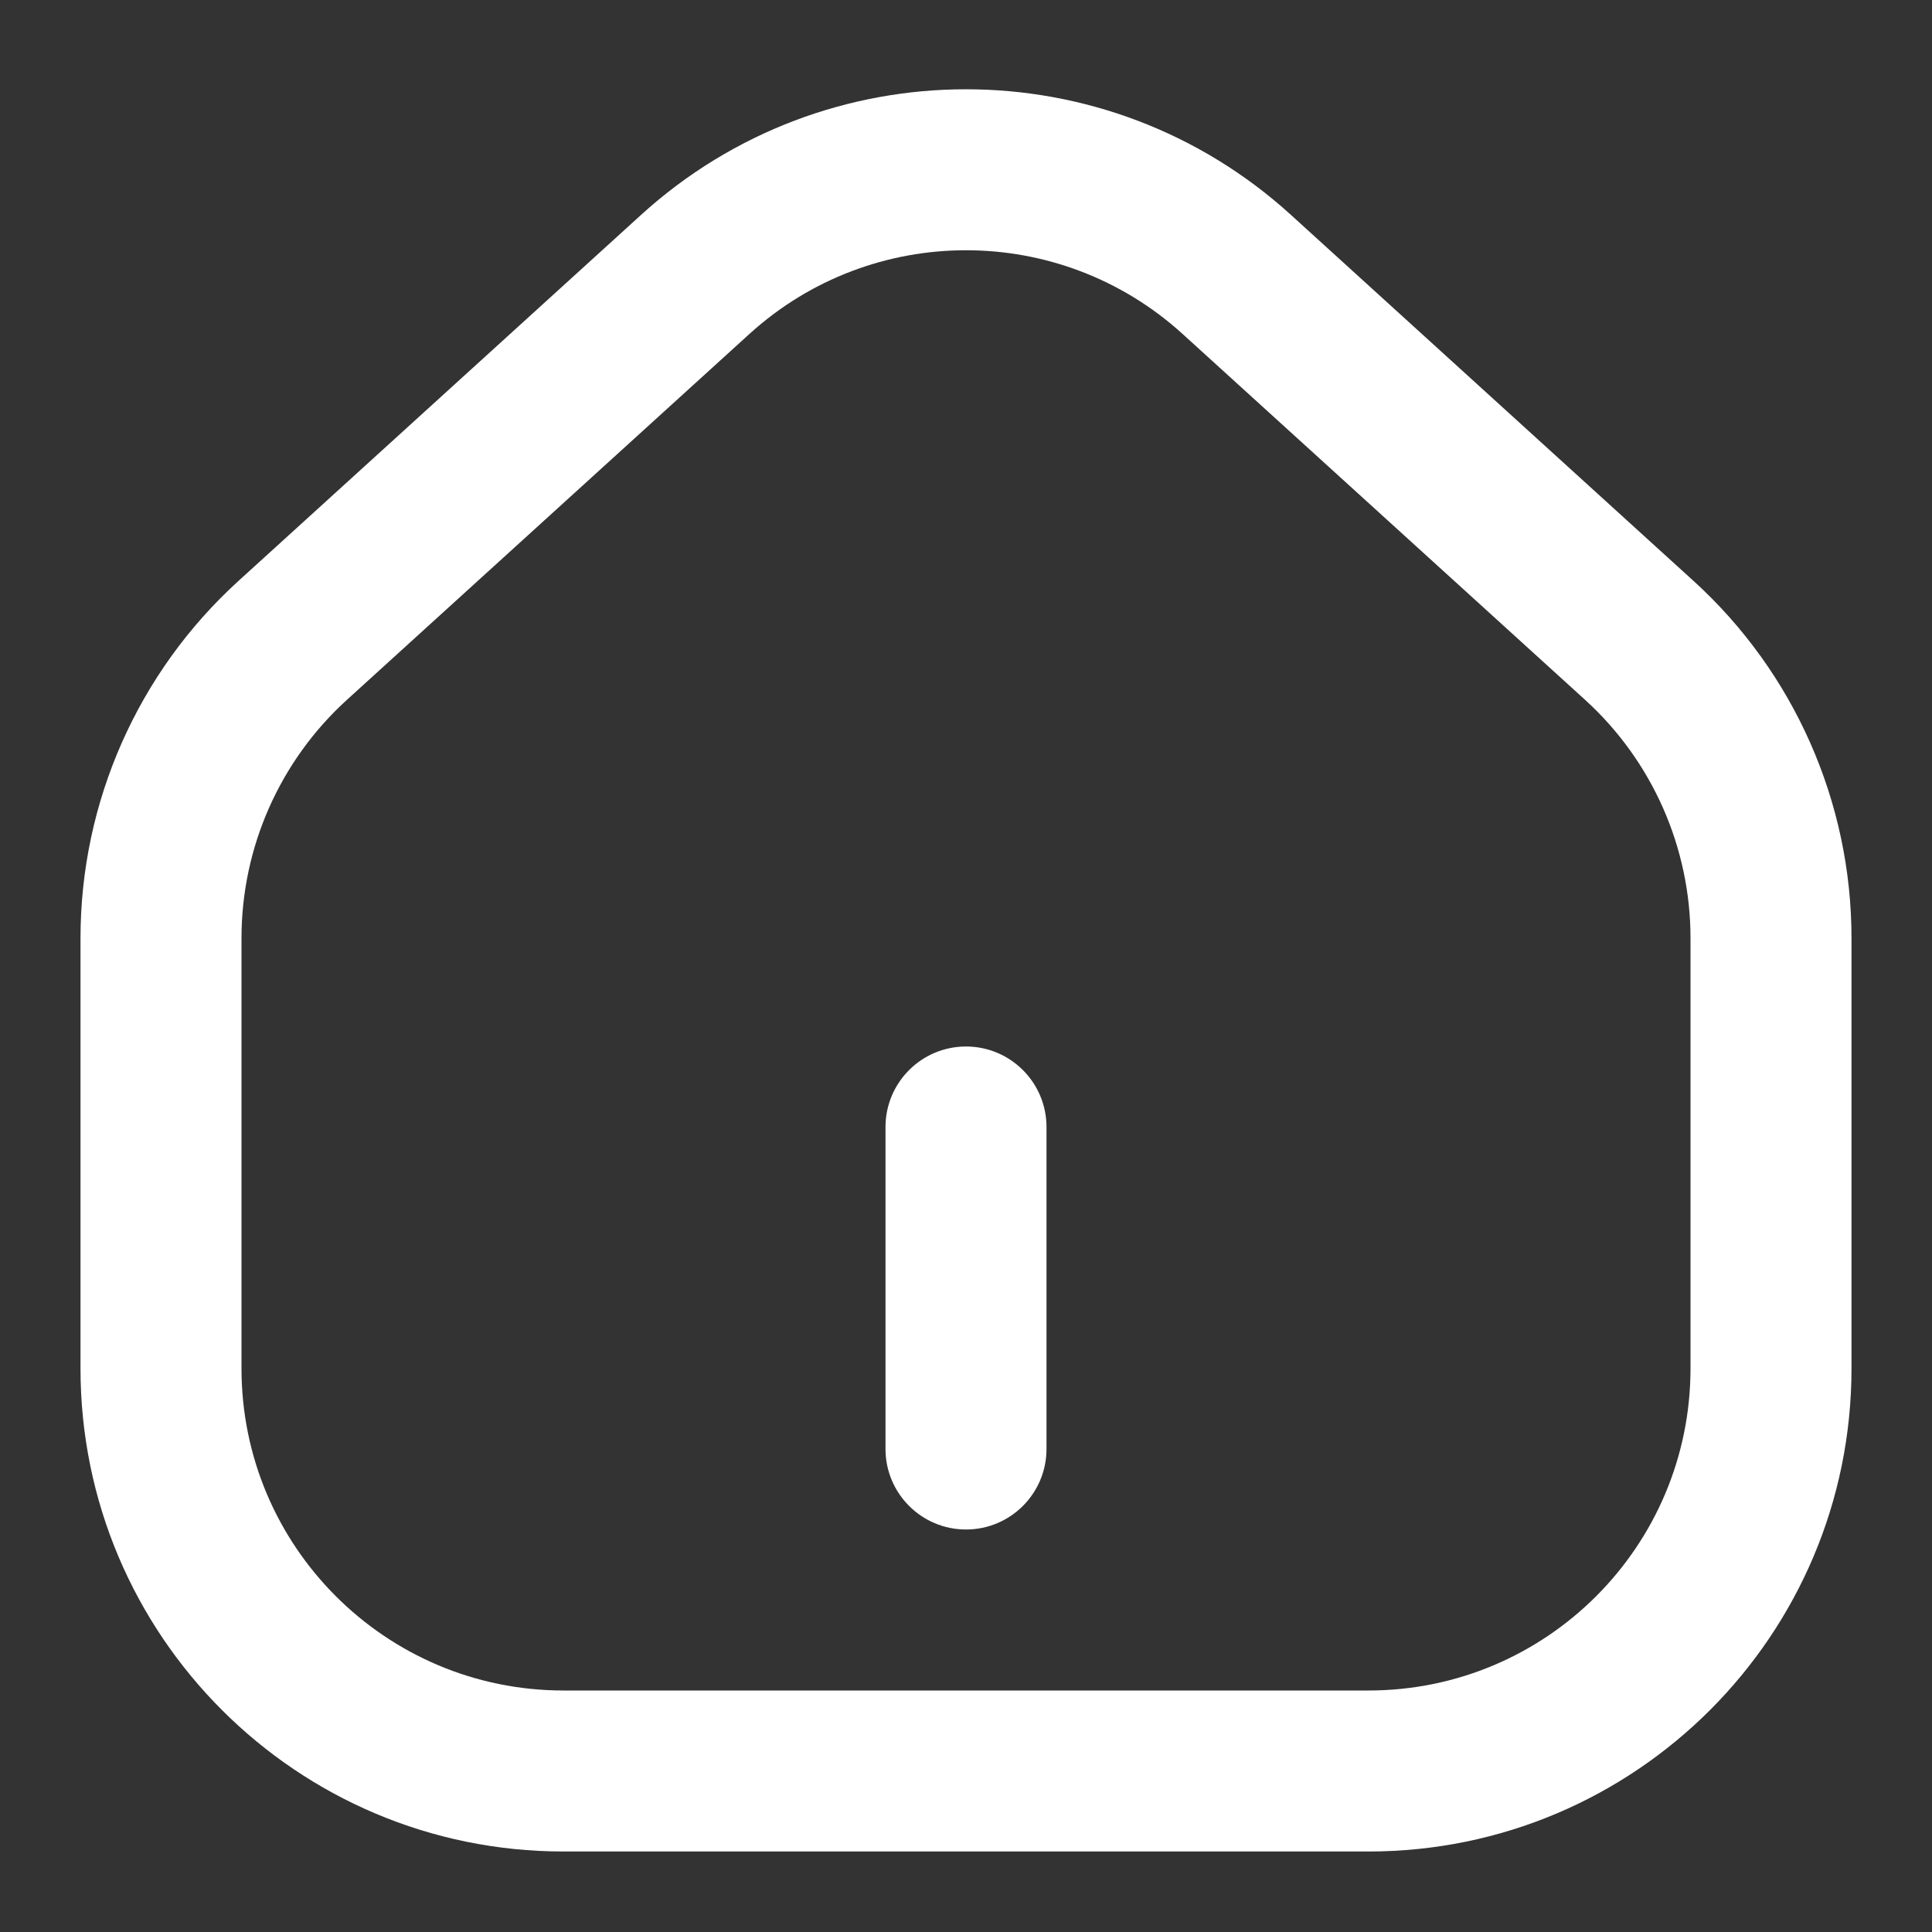
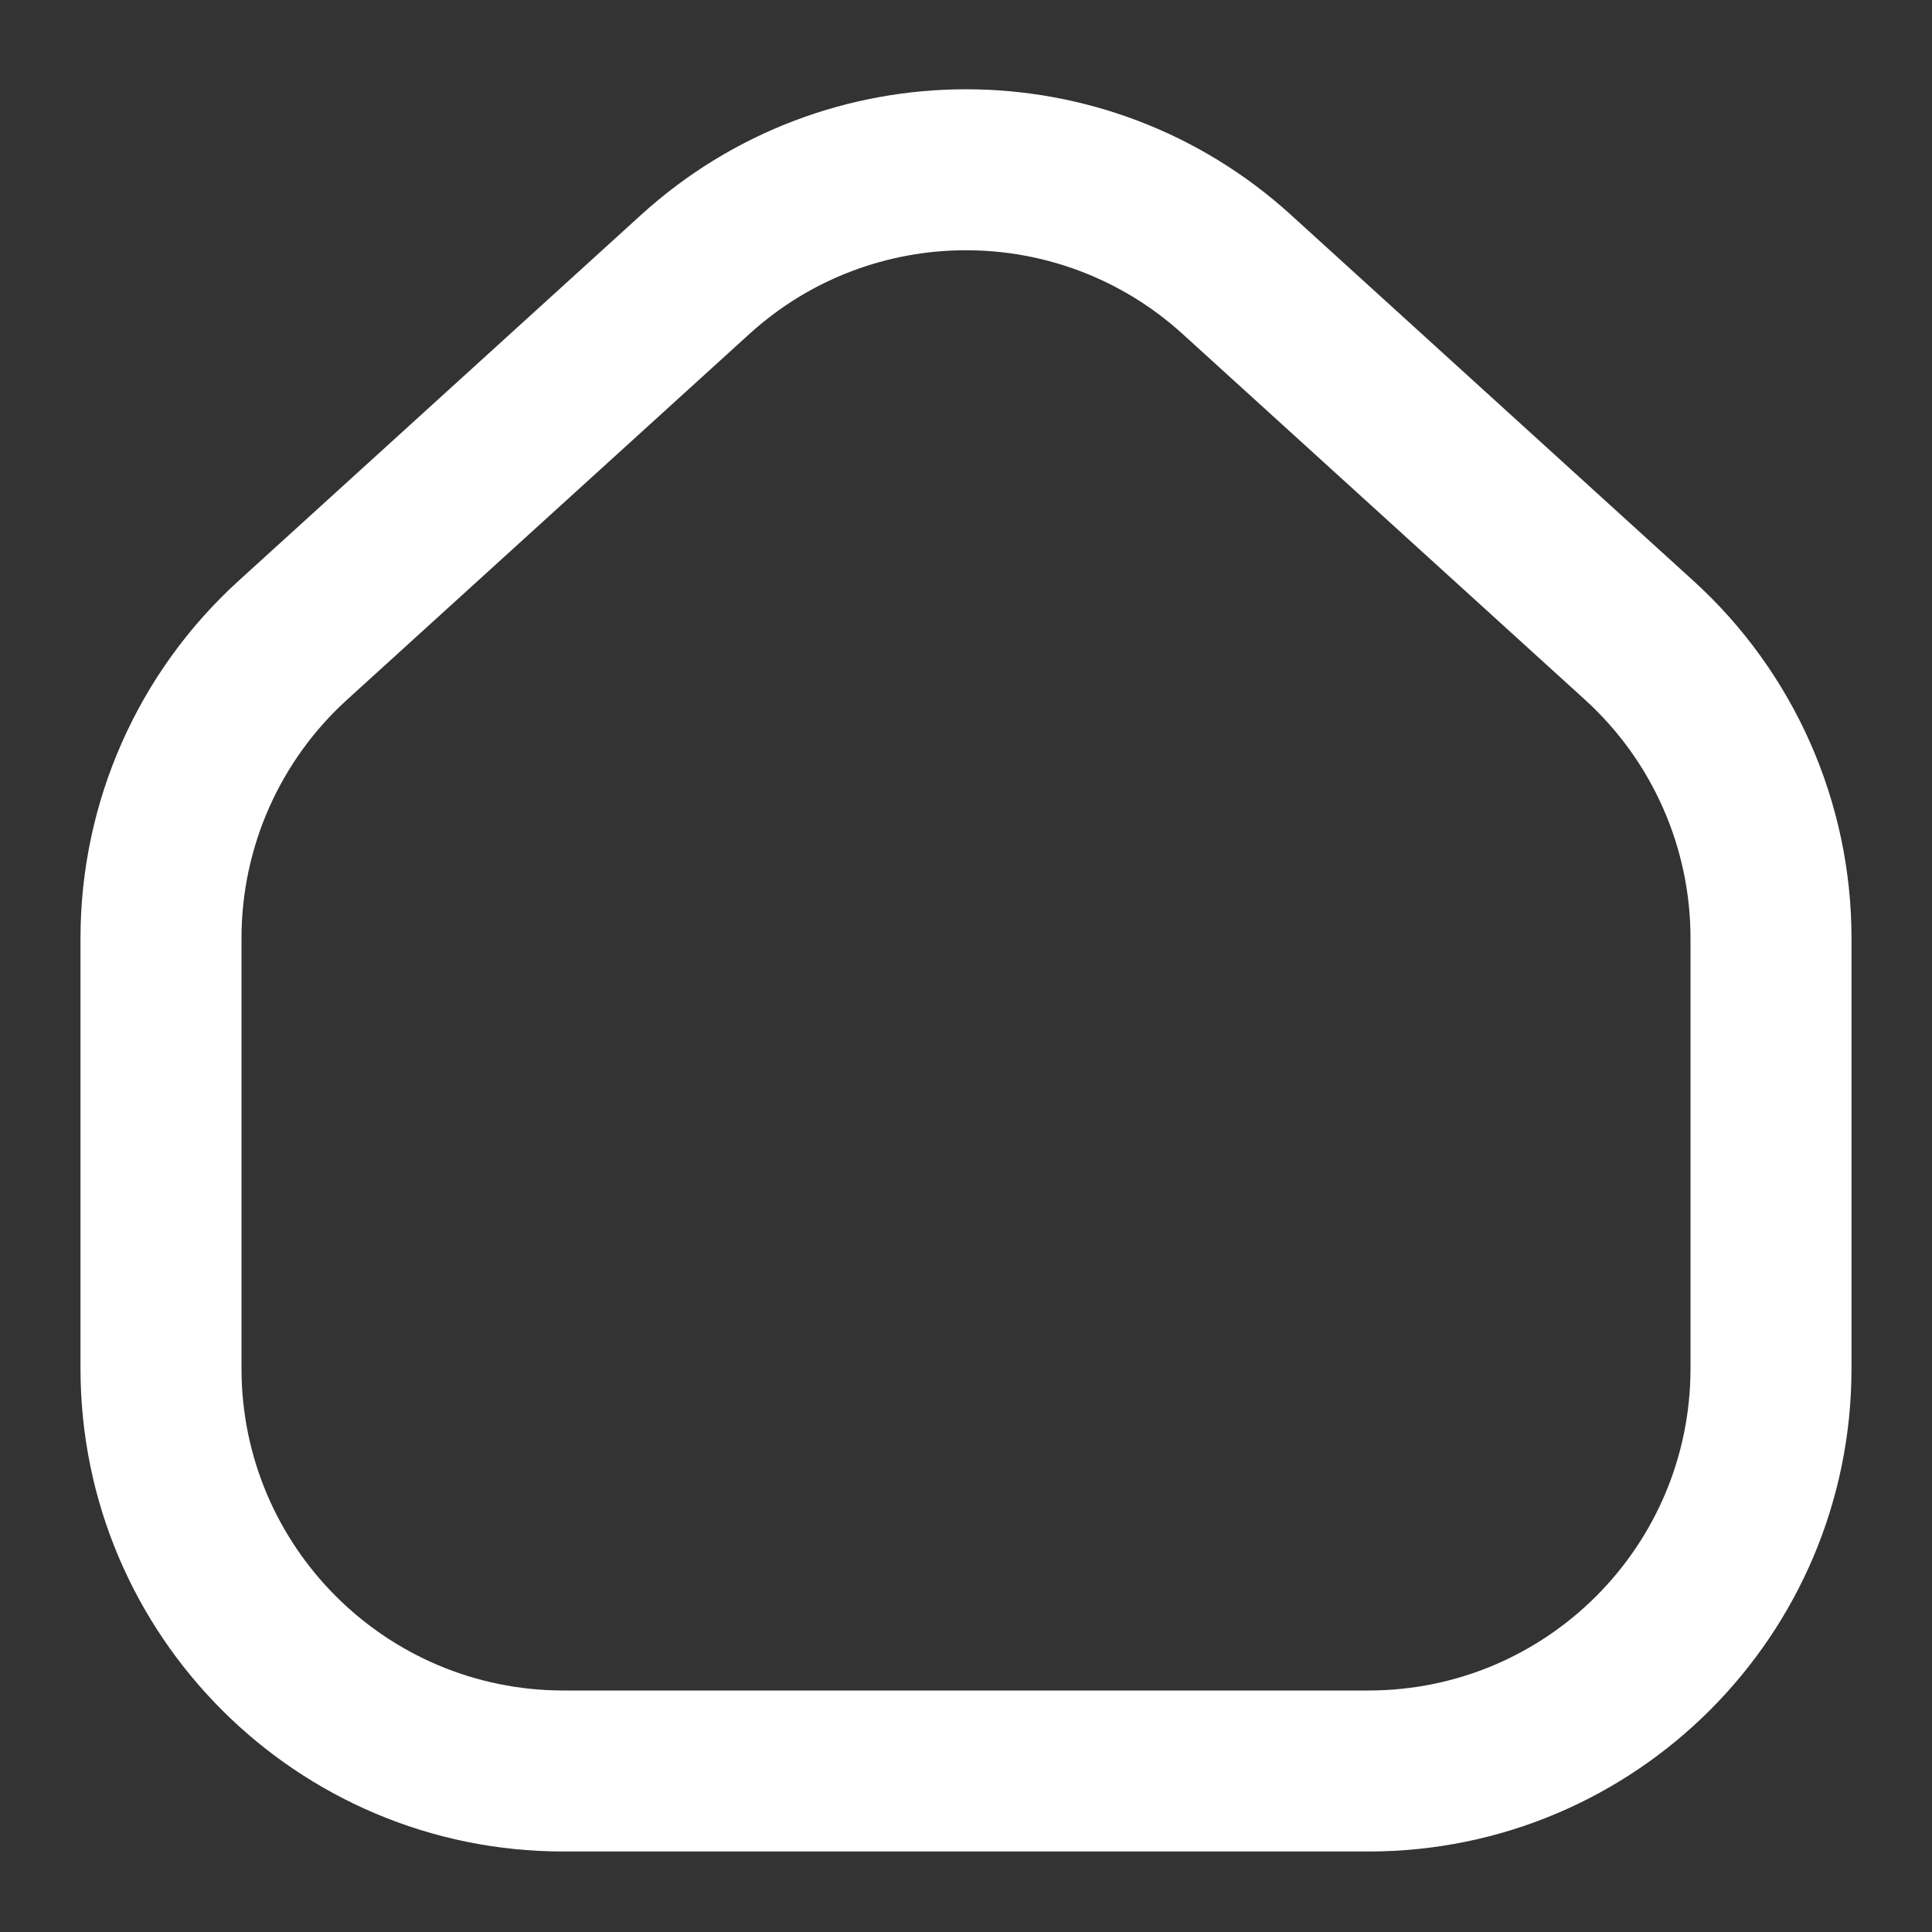
<svg xmlns="http://www.w3.org/2000/svg" class="crayons-icon" width="24" height="24" viewBox="0 0 24 24" fill="none">
  <rect x="0" y="0" width="24" height="24" fill="#333333" stroke="none" />
-   <path fill-rule="evenodd" clip-rule="evenodd" d="M12 13C12.552 13 13 13.448 13 14V18C13 18.552 12.552 19 12 19C11.448 19 11 18.552 11 18V14C11 13.448 11.448 13 12 13Z" fill="#fff" />
  <path fill-rule="evenodd" clip-rule="evenodd" d="M21 17V11.654C21 10.527 20.525 9.453 19.691 8.694L14.691 4.149C13.165 2.762 10.835 2.762 9.309 4.149L4.309 8.694C3.475 9.453 3 10.527 3 11.654V17C3 19.209 4.791 21 7 21H17C19.209 21 21 19.209 21 17ZM2.964 7.215C1.713 8.352 1 9.964 1 11.654V17C1 20.314 3.686 23 7 23H17C20.314 23 23 20.314 23 17V11.654C23 9.964 22.287 8.352 21.036 7.215L16.036 2.669C13.748 0.589 10.252 0.589 7.964 2.669L2.964 7.215Z" fill="#fff" />
</svg>